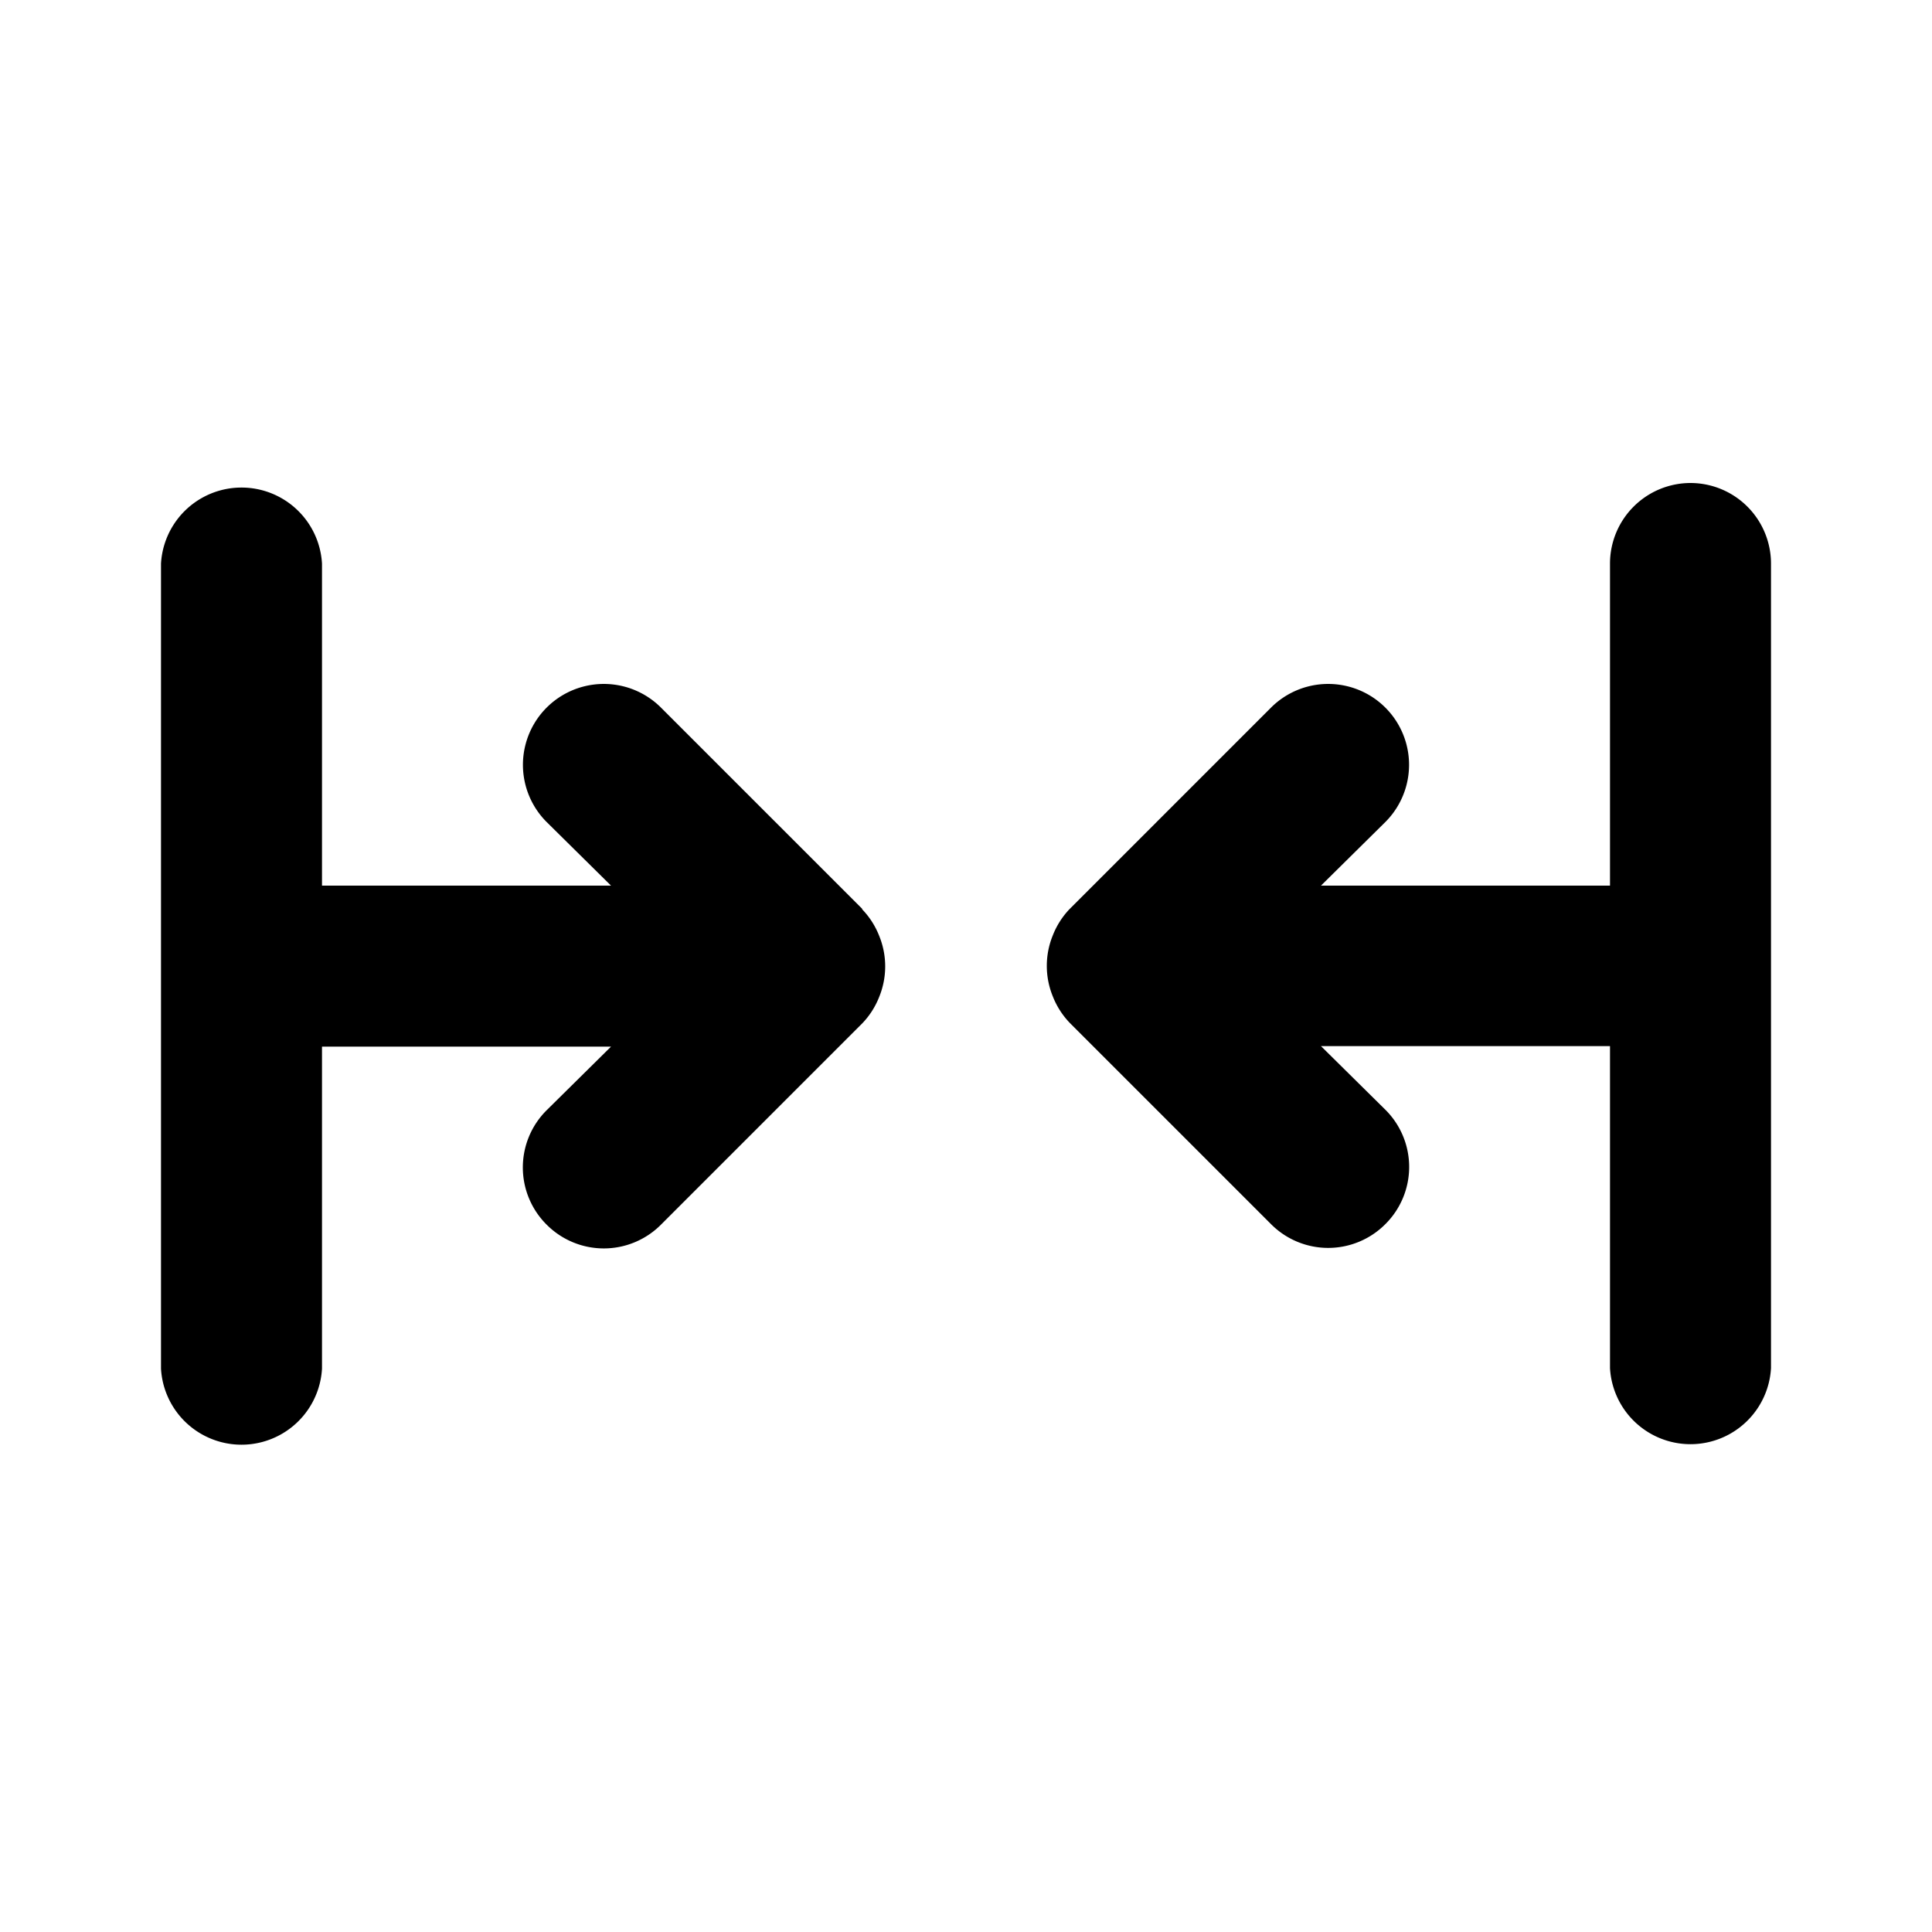
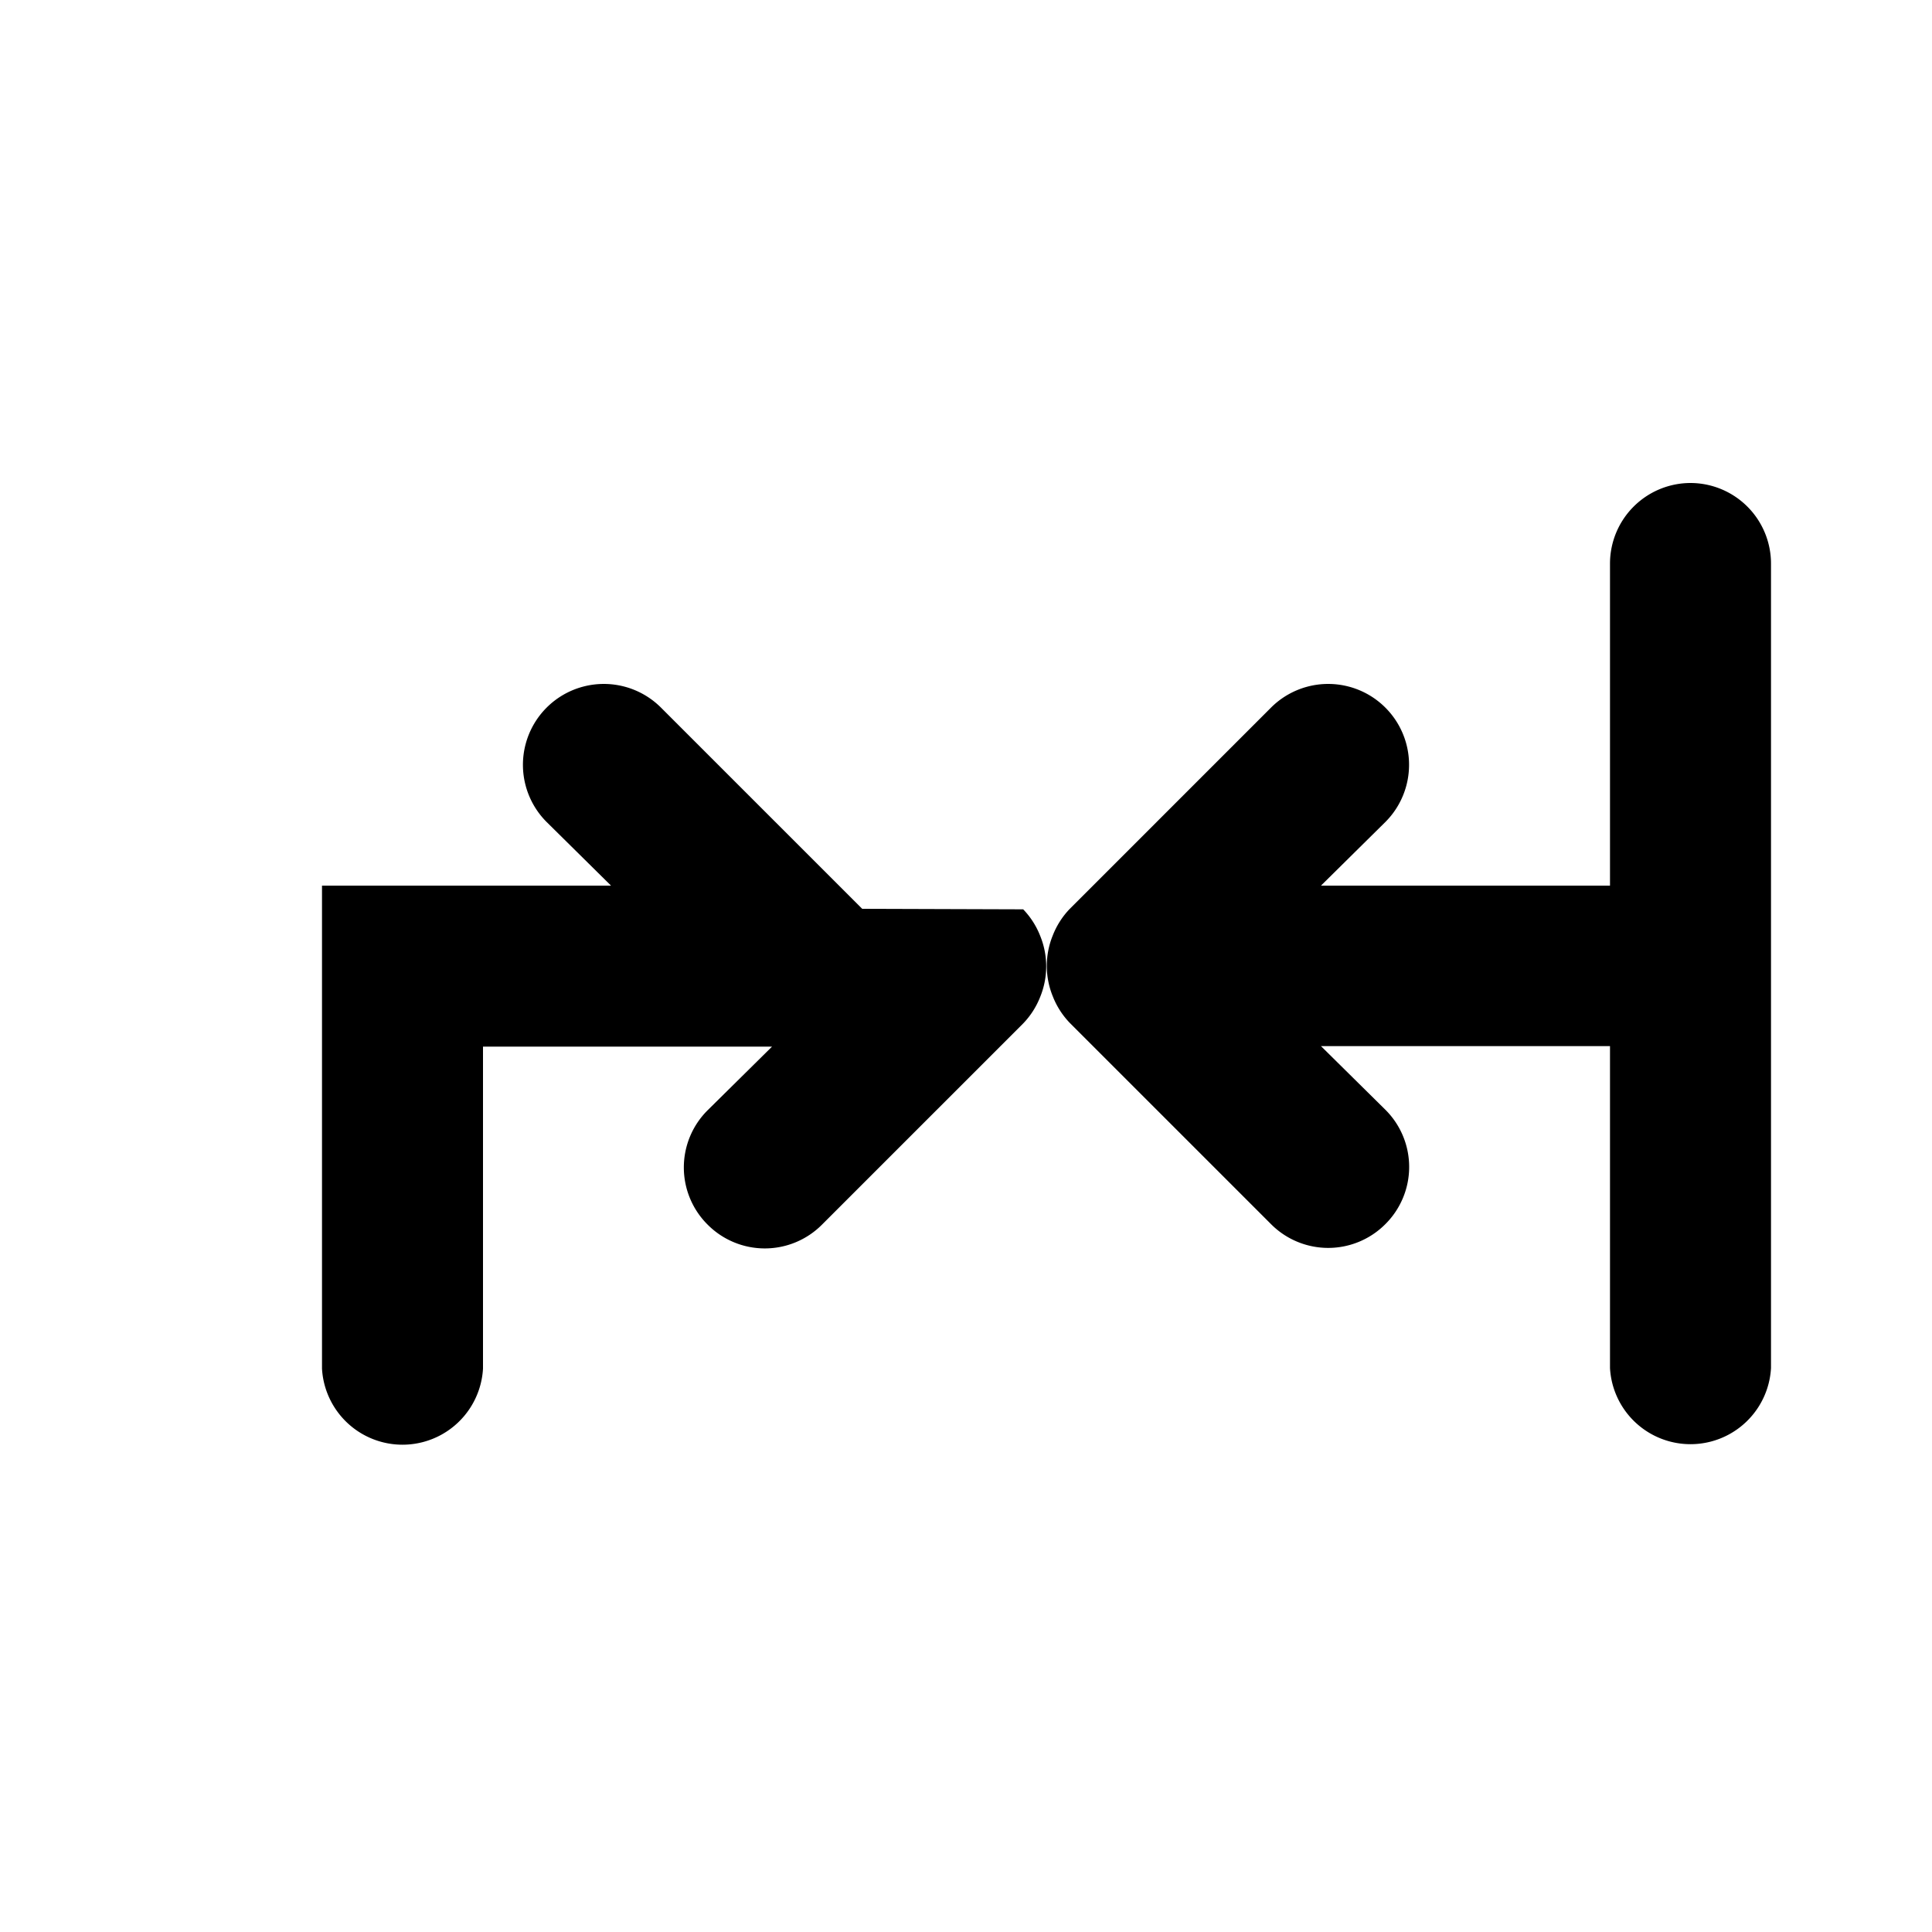
<svg xmlns="http://www.w3.org/2000/svg" fill="#000000" width="250px" height="250px" viewBox="0 0 7.5 7.5">
-   <path d="m3.347 3.528 -0.781 -0.781a0.313 0.313 0 1 0 -0.444 0.444l0.25 0.247H1.25V2.188a0.313 0.313 0 0 0 -0.625 0v3.125a0.313 0.313 0 0 0 0.625 0v-1.25h1.122l-0.25 0.247a0.313 0.313 0 0 0 0 0.444 0.313 0.313 0 0 0 0.444 0l0.781 -0.781a0.313 0.313 0 0 0 0.066 -0.103 0.313 0.313 0 0 0 0 -0.237 0.313 0.313 0 0 0 -0.066 -0.103ZM6.563 1.875a0.313 0.313 0 0 0 -0.313 0.313v1.25h-1.122l0.25 -0.247a0.313 0.313 0 0 0 -0.444 -0.444l-0.781 0.781a0.313 0.313 0 0 0 -0.066 0.103 0.313 0.313 0 0 0 0 0.237 0.313 0.313 0 0 0 0.066 0.103l0.781 0.781a0.313 0.313 0 0 0 0.444 0 0.313 0.313 0 0 0 0 -0.444l-0.25 -0.247H6.25v1.25a0.313 0.313 0 0 0 0.625 0V2.188a0.313 0.313 0 0 0 -0.313 -0.313Z" />
+   <path d="m3.347 3.528 -0.781 -0.781a0.313 0.313 0 1 0 -0.444 0.444l0.25 0.247H1.25V2.188v3.125a0.313 0.313 0 0 0 0.625 0v-1.25h1.122l-0.25 0.247a0.313 0.313 0 0 0 0 0.444 0.313 0.313 0 0 0 0.444 0l0.781 -0.781a0.313 0.313 0 0 0 0.066 -0.103 0.313 0.313 0 0 0 0 -0.237 0.313 0.313 0 0 0 -0.066 -0.103ZM6.563 1.875a0.313 0.313 0 0 0 -0.313 0.313v1.25h-1.122l0.25 -0.247a0.313 0.313 0 0 0 -0.444 -0.444l-0.781 0.781a0.313 0.313 0 0 0 -0.066 0.103 0.313 0.313 0 0 0 0 0.237 0.313 0.313 0 0 0 0.066 0.103l0.781 0.781a0.313 0.313 0 0 0 0.444 0 0.313 0.313 0 0 0 0 -0.444l-0.25 -0.247H6.25v1.25a0.313 0.313 0 0 0 0.625 0V2.188a0.313 0.313 0 0 0 -0.313 -0.313Z" />
</svg>